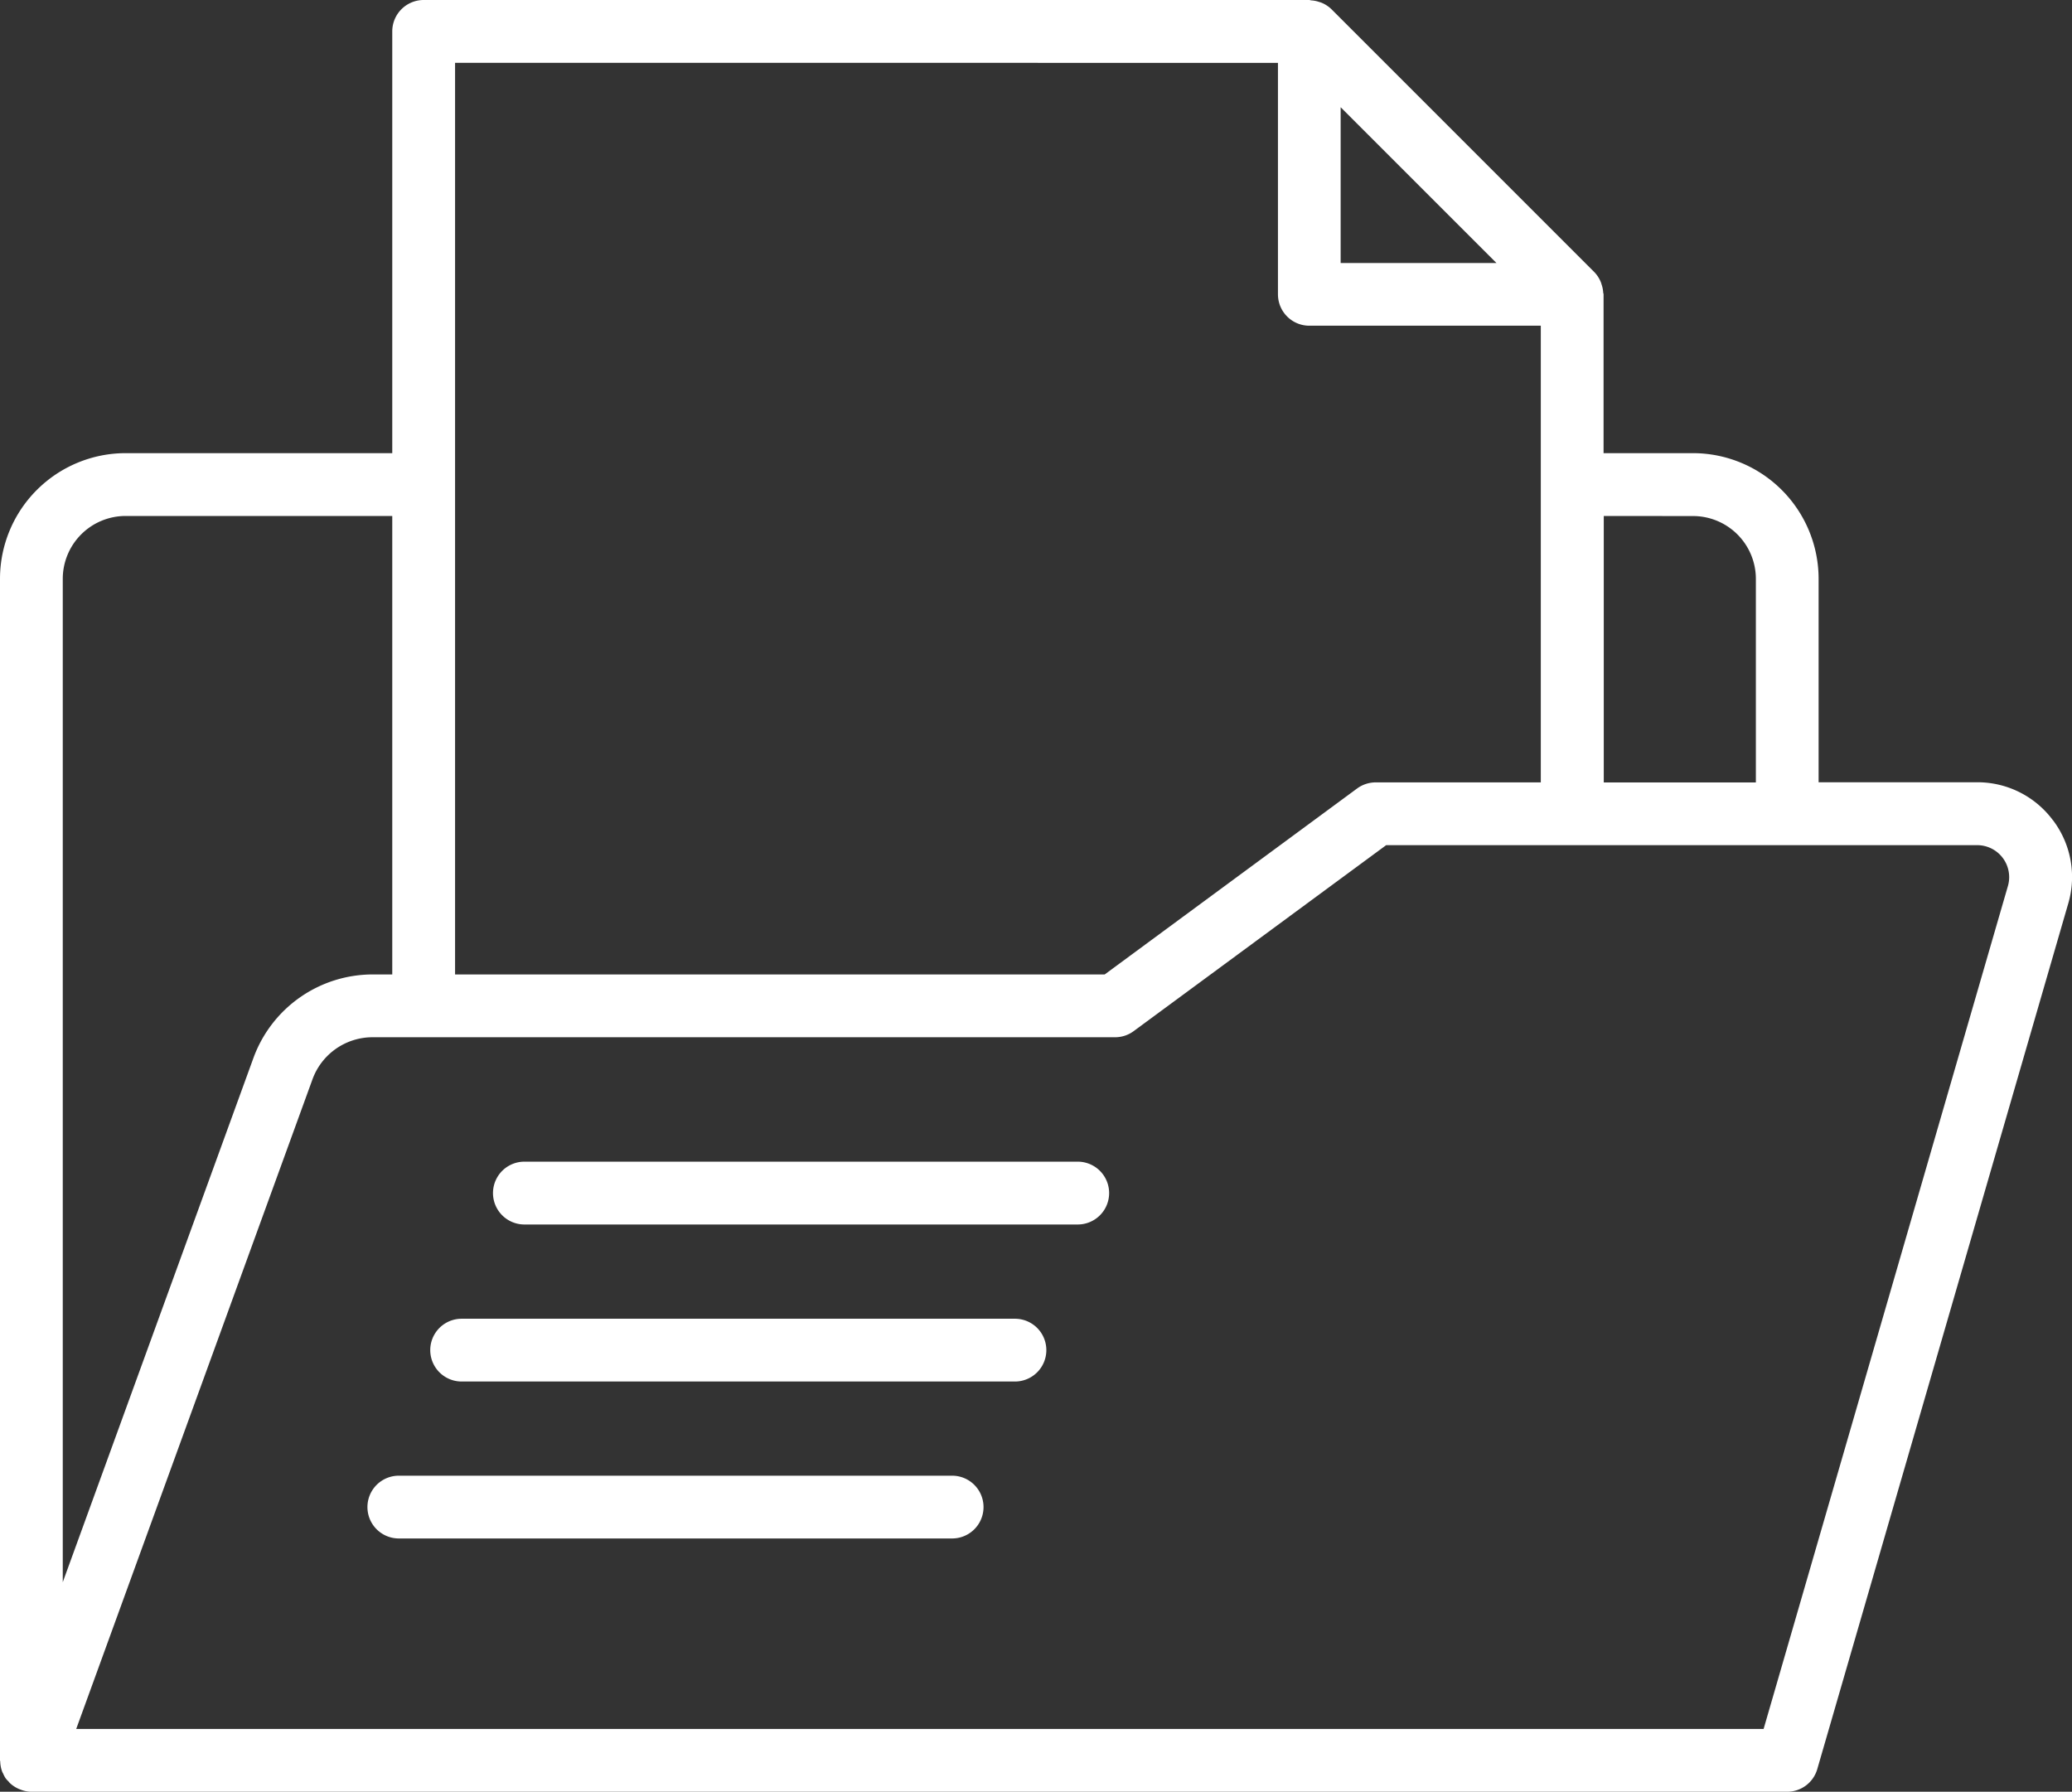
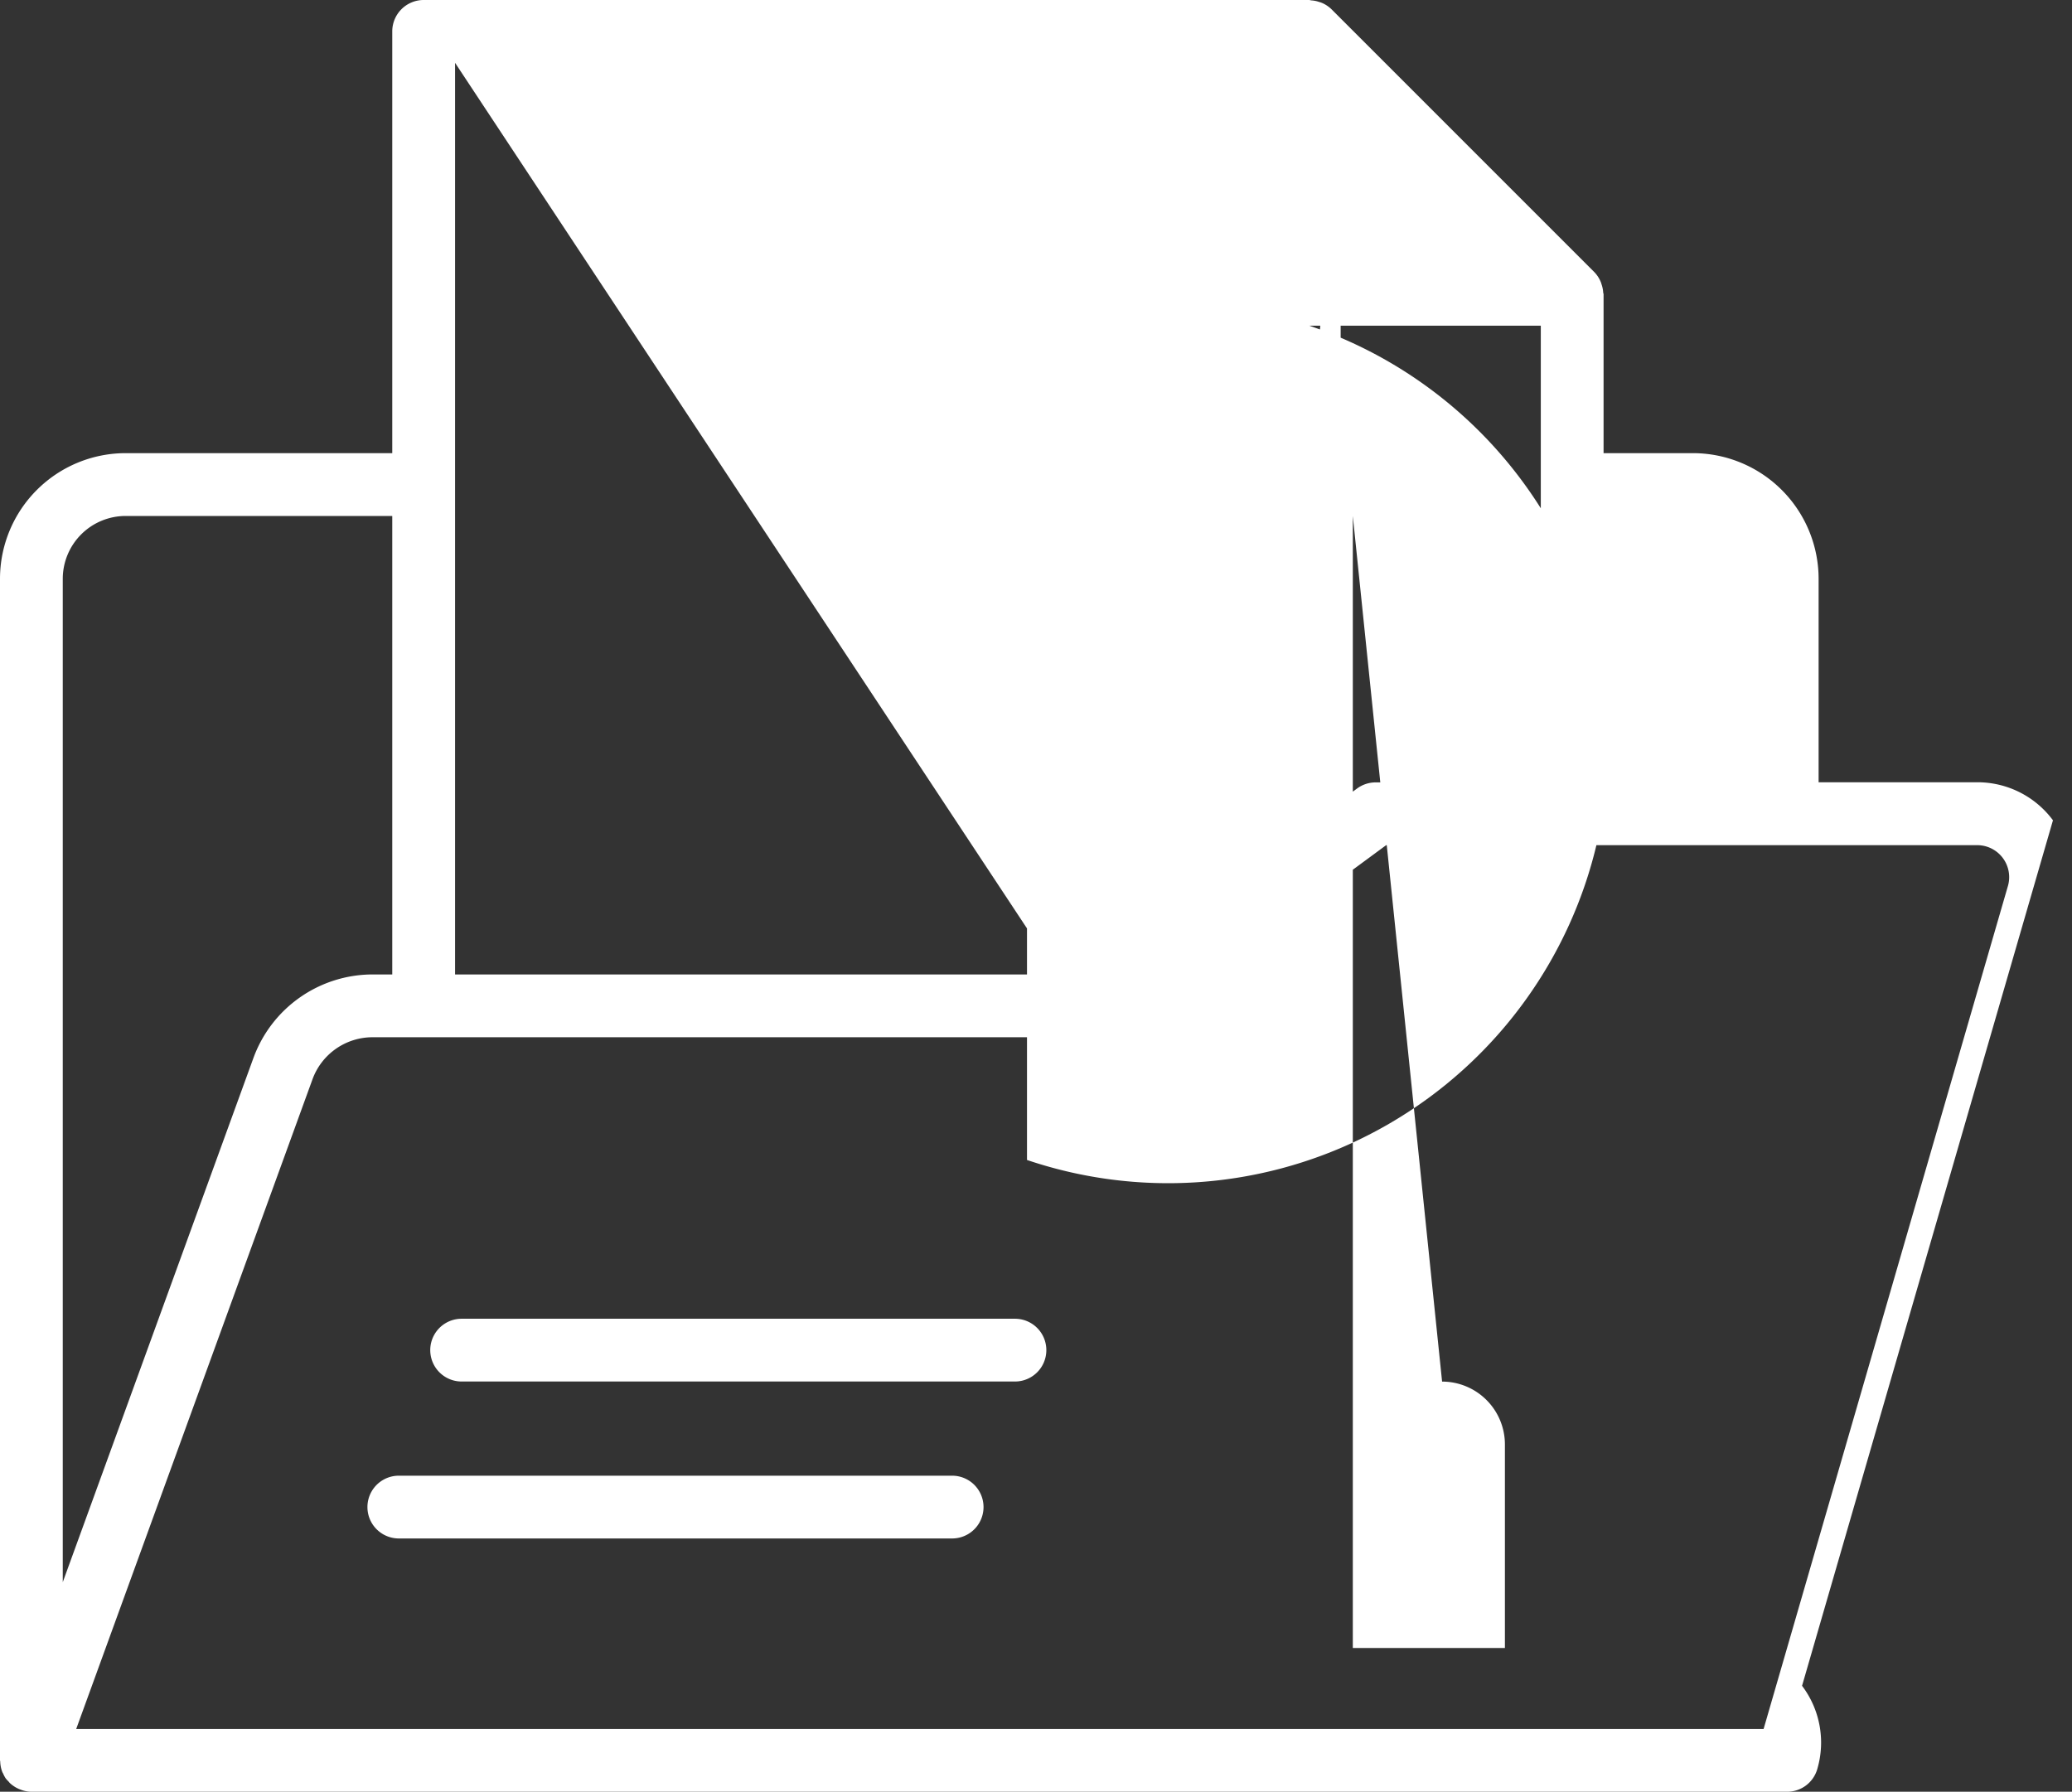
<svg xmlns="http://www.w3.org/2000/svg" width="81.738" height="70.677" viewBox="0 0 81.738 70.677">
  <rect x="0" y="0" width="81.738" height="70.677" fill="#333333" stroke="none" />
-   <path d="M80.987,40.409a3.707,3.707,0,0,0-2.992-1.5H71.742V30.881a4.961,4.961,0,0,0-4.955-4.954H63.259V19.664c0-.029-.014-.051-.015-.078a1.19,1.19,0,0,0-.065-.318.739.739,0,0,0-.041-.118,1.24,1.24,0,0,0-.242-.363L52.524,8.415a1.242,1.242,0,0,0-.364-.244.8.8,0,0,0-.112-.039,1.174,1.174,0,0,0-.325-.065.625.625,0,0,0-.073-.015H16.714a1.24,1.24,0,0,0-1.24,1.24V25.927H4.954A4.959,4.959,0,0,0,0,30.881v46.61c0,.017.009.031.009.046a1.235,1.235,0,0,0,.085.421c.009.019.02.034.029.053a1.252,1.252,0,0,0,.1.189,1.043,1.043,0,0,0,.109.119c.019.022.036.046.056.066a1.256,1.256,0,0,0,.339.226.747.747,0,0,0,.078.031,1.2,1.2,0,0,0,.433.087H70.5a1.237,1.237,0,0,0,1.189-.892l9.9-34.142a3.711,3.711,0,0,0-.6-3.287m-14.2-12a2.48,2.48,0,0,1,2.478,2.476v8.033h-6V28.405Zm-7.755-9.981H52.887V12.282Zm-8.62-7.895v9.134A1.238,1.238,0,0,0,51.649,20.9h9.134V38.914H54.268a1.239,1.239,0,0,0-.734.242L43.579,46.49H17.952V10.53ZM4.954,28.405H15.474V46.49h-.783A5.01,5.01,0,0,0,10,49.778L2.476,70.462V30.881a2.481,2.481,0,0,1,2.478-2.476m74.255,14.6L69.572,76.253H3.006l9.322-25.629a2.522,2.522,0,0,1,2.364-1.657h29.3a1.229,1.229,0,0,0,.734-.244l9.957-7.333H77.995a1.262,1.262,0,0,1,1.214,1.616" transform="translate(0 -8.052)" fill="#fff" />
-   <path d="M34.487,34.961H12.659a1.239,1.239,0,0,0,0,2.478H34.487a1.239,1.239,0,0,0,0-2.478" transform="translate(8.028 10.862)" fill="#fff" />
+   <path d="M80.987,40.409a3.707,3.707,0,0,0-2.992-1.5H71.742V30.881a4.961,4.961,0,0,0-4.955-4.954H63.259V19.664c0-.029-.014-.051-.015-.078a1.19,1.19,0,0,0-.065-.318.739.739,0,0,0-.041-.118,1.24,1.24,0,0,0-.242-.363L52.524,8.415a1.242,1.242,0,0,0-.364-.244.8.8,0,0,0-.112-.039,1.174,1.174,0,0,0-.325-.065.625.625,0,0,0-.073-.015H16.714a1.24,1.24,0,0,0-1.24,1.24V25.927H4.954A4.959,4.959,0,0,0,0,30.881v46.61c0,.017.009.031.009.046a1.235,1.235,0,0,0,.085.421c.009.019.02.034.029.053a1.252,1.252,0,0,0,.1.189,1.043,1.043,0,0,0,.109.119c.019.022.036.046.056.066a1.256,1.256,0,0,0,.339.226.747.747,0,0,0,.078.031,1.2,1.2,0,0,0,.433.087H70.5a1.237,1.237,0,0,0,1.189-.892a3.711,3.711,0,0,0-.6-3.287m-14.2-12a2.48,2.48,0,0,1,2.478,2.476v8.033h-6V28.405Zm-7.755-9.981H52.887V12.282Zm-8.62-7.895v9.134A1.238,1.238,0,0,0,51.649,20.9h9.134V38.914H54.268a1.239,1.239,0,0,0-.734.242L43.579,46.49H17.952V10.53ZM4.954,28.405H15.474V46.49h-.783A5.01,5.01,0,0,0,10,49.778L2.476,70.462V30.881a2.481,2.481,0,0,1,2.478-2.476m74.255,14.6L69.572,76.253H3.006l9.322-25.629a2.522,2.522,0,0,1,2.364-1.657h29.3a1.229,1.229,0,0,0,.734-.244l9.957-7.333H77.995a1.262,1.262,0,0,1,1.214,1.616" transform="translate(0 -8.052)" fill="#fff" />
  <path d="M33.033,38.6H11.205a1.238,1.238,0,1,0,0,2.476H33.033a1.238,1.238,0,1,0,0-2.476" transform="translate(7.006 13.419)" fill="#fff" />
  <path d="M31.578,42.235H9.75a1.238,1.238,0,1,0,0,2.476H31.578a1.238,1.238,0,1,0,0-2.476" transform="translate(5.983 15.975)" fill="#fff" />
</svg>